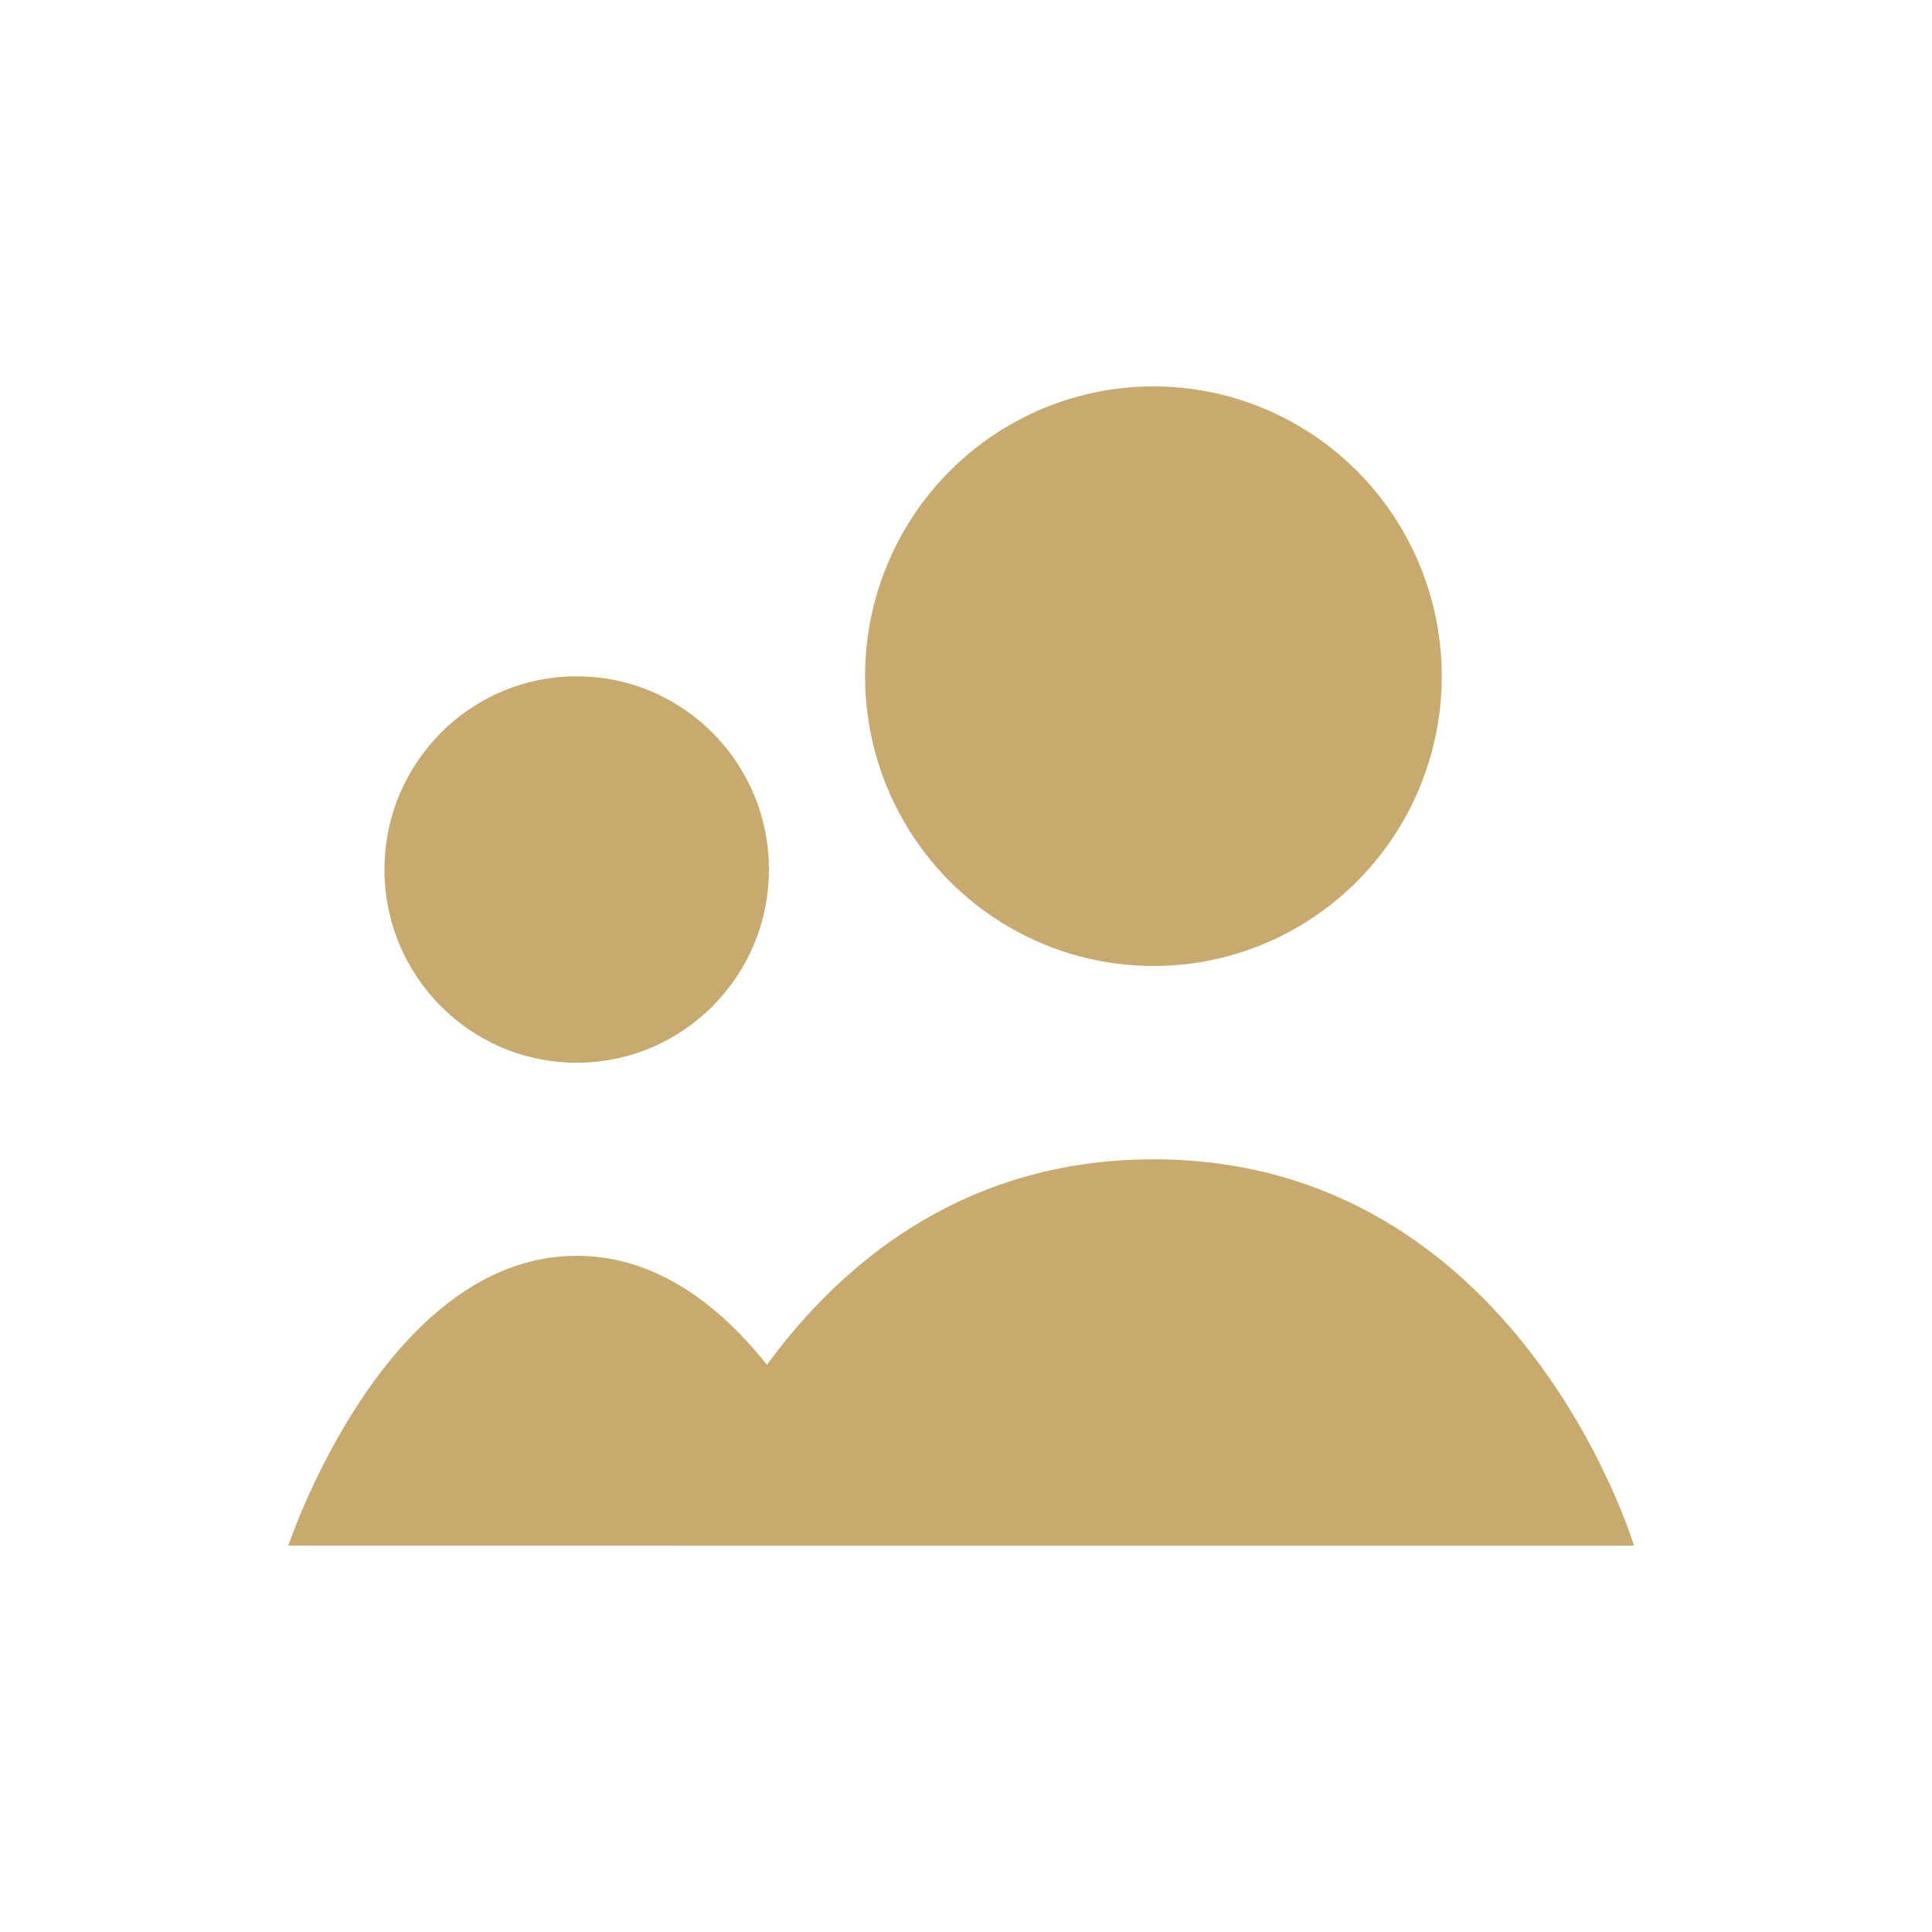
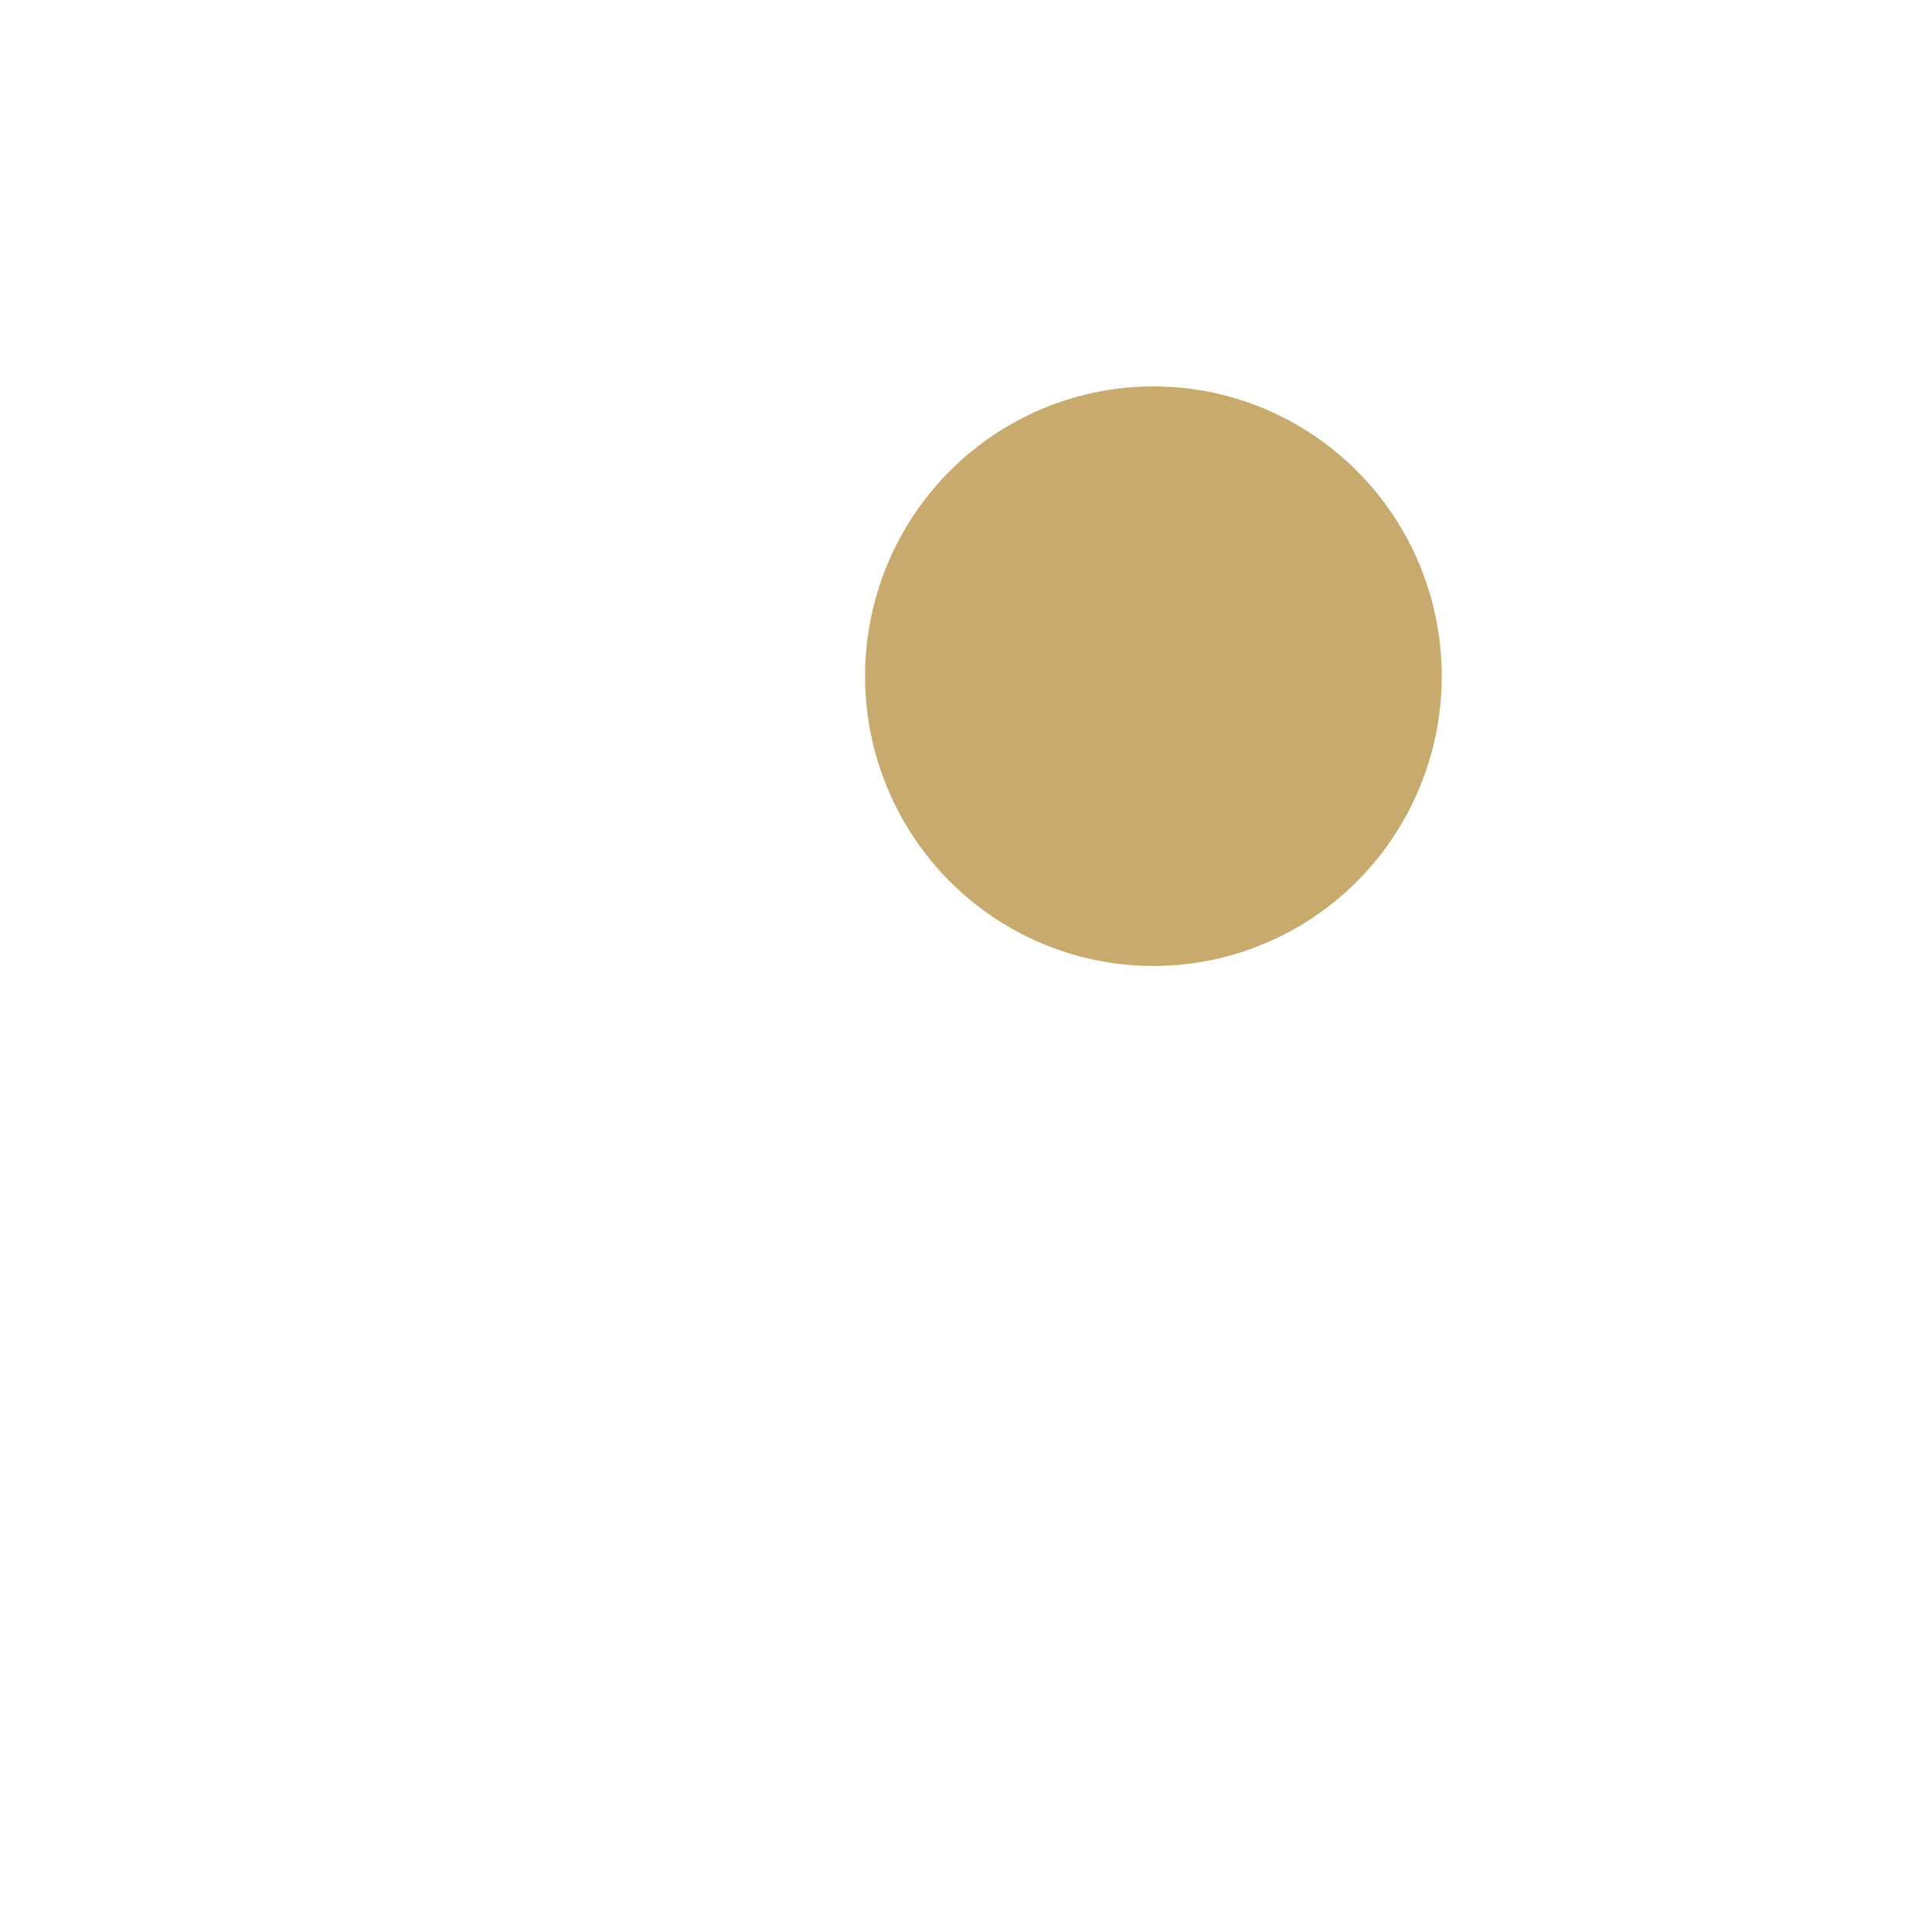
<svg xmlns="http://www.w3.org/2000/svg" width="16" height="16" viewBox="0 0 16 16" fill="none">
  <ellipse cx="9.552" cy="5.6" rx="2.388" ry="2.4" fill="#C8AA6E" />
-   <path d="M5.572 12.801H13.532C13.532 12.801 12.577 9.601 9.552 9.601C6.527 9.601 5.572 12.801 5.572 12.801Z" fill="#C8AA6E" />
-   <ellipse cx="4.776" cy="7.201" rx="1.592" ry="1.6" fill="#C8AA6E" />
-   <path d="M7.164 12.8C7.164 12.8 6.368 10.4 4.776 10.4C3.184 10.4 2.388 12.8 2.388 12.8H7.164Z" fill="#C8AA6E" />
</svg>